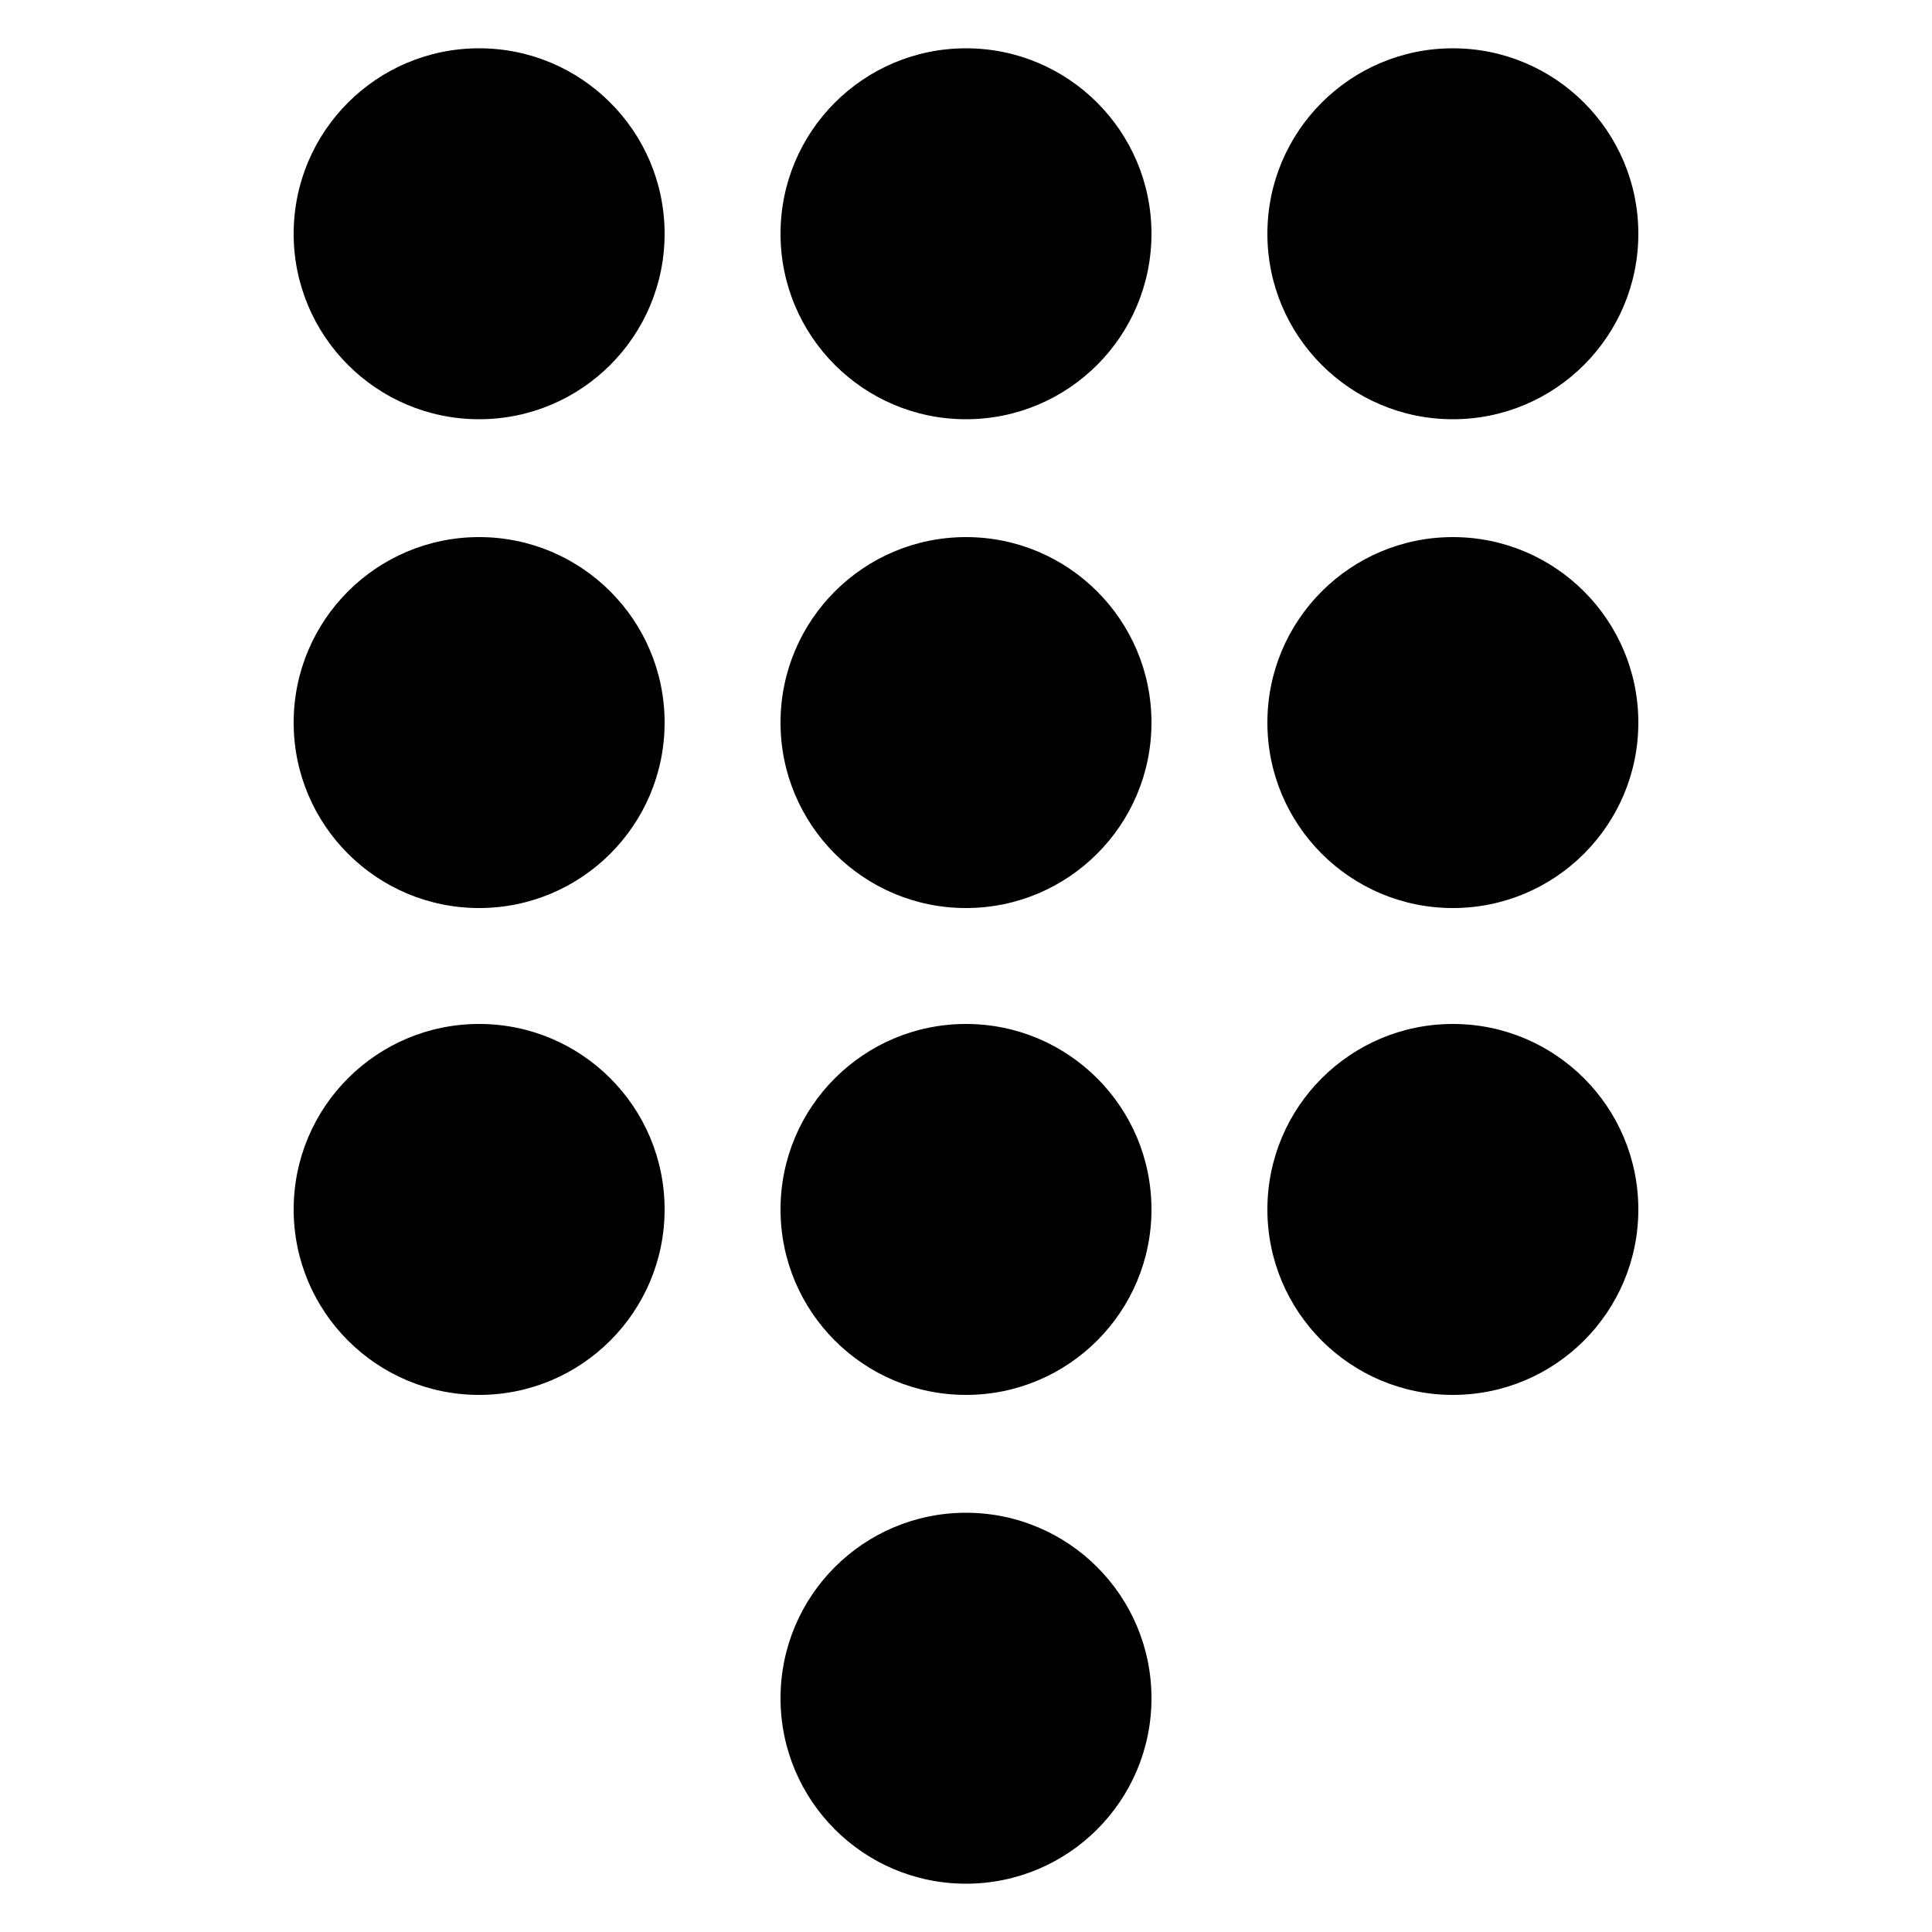
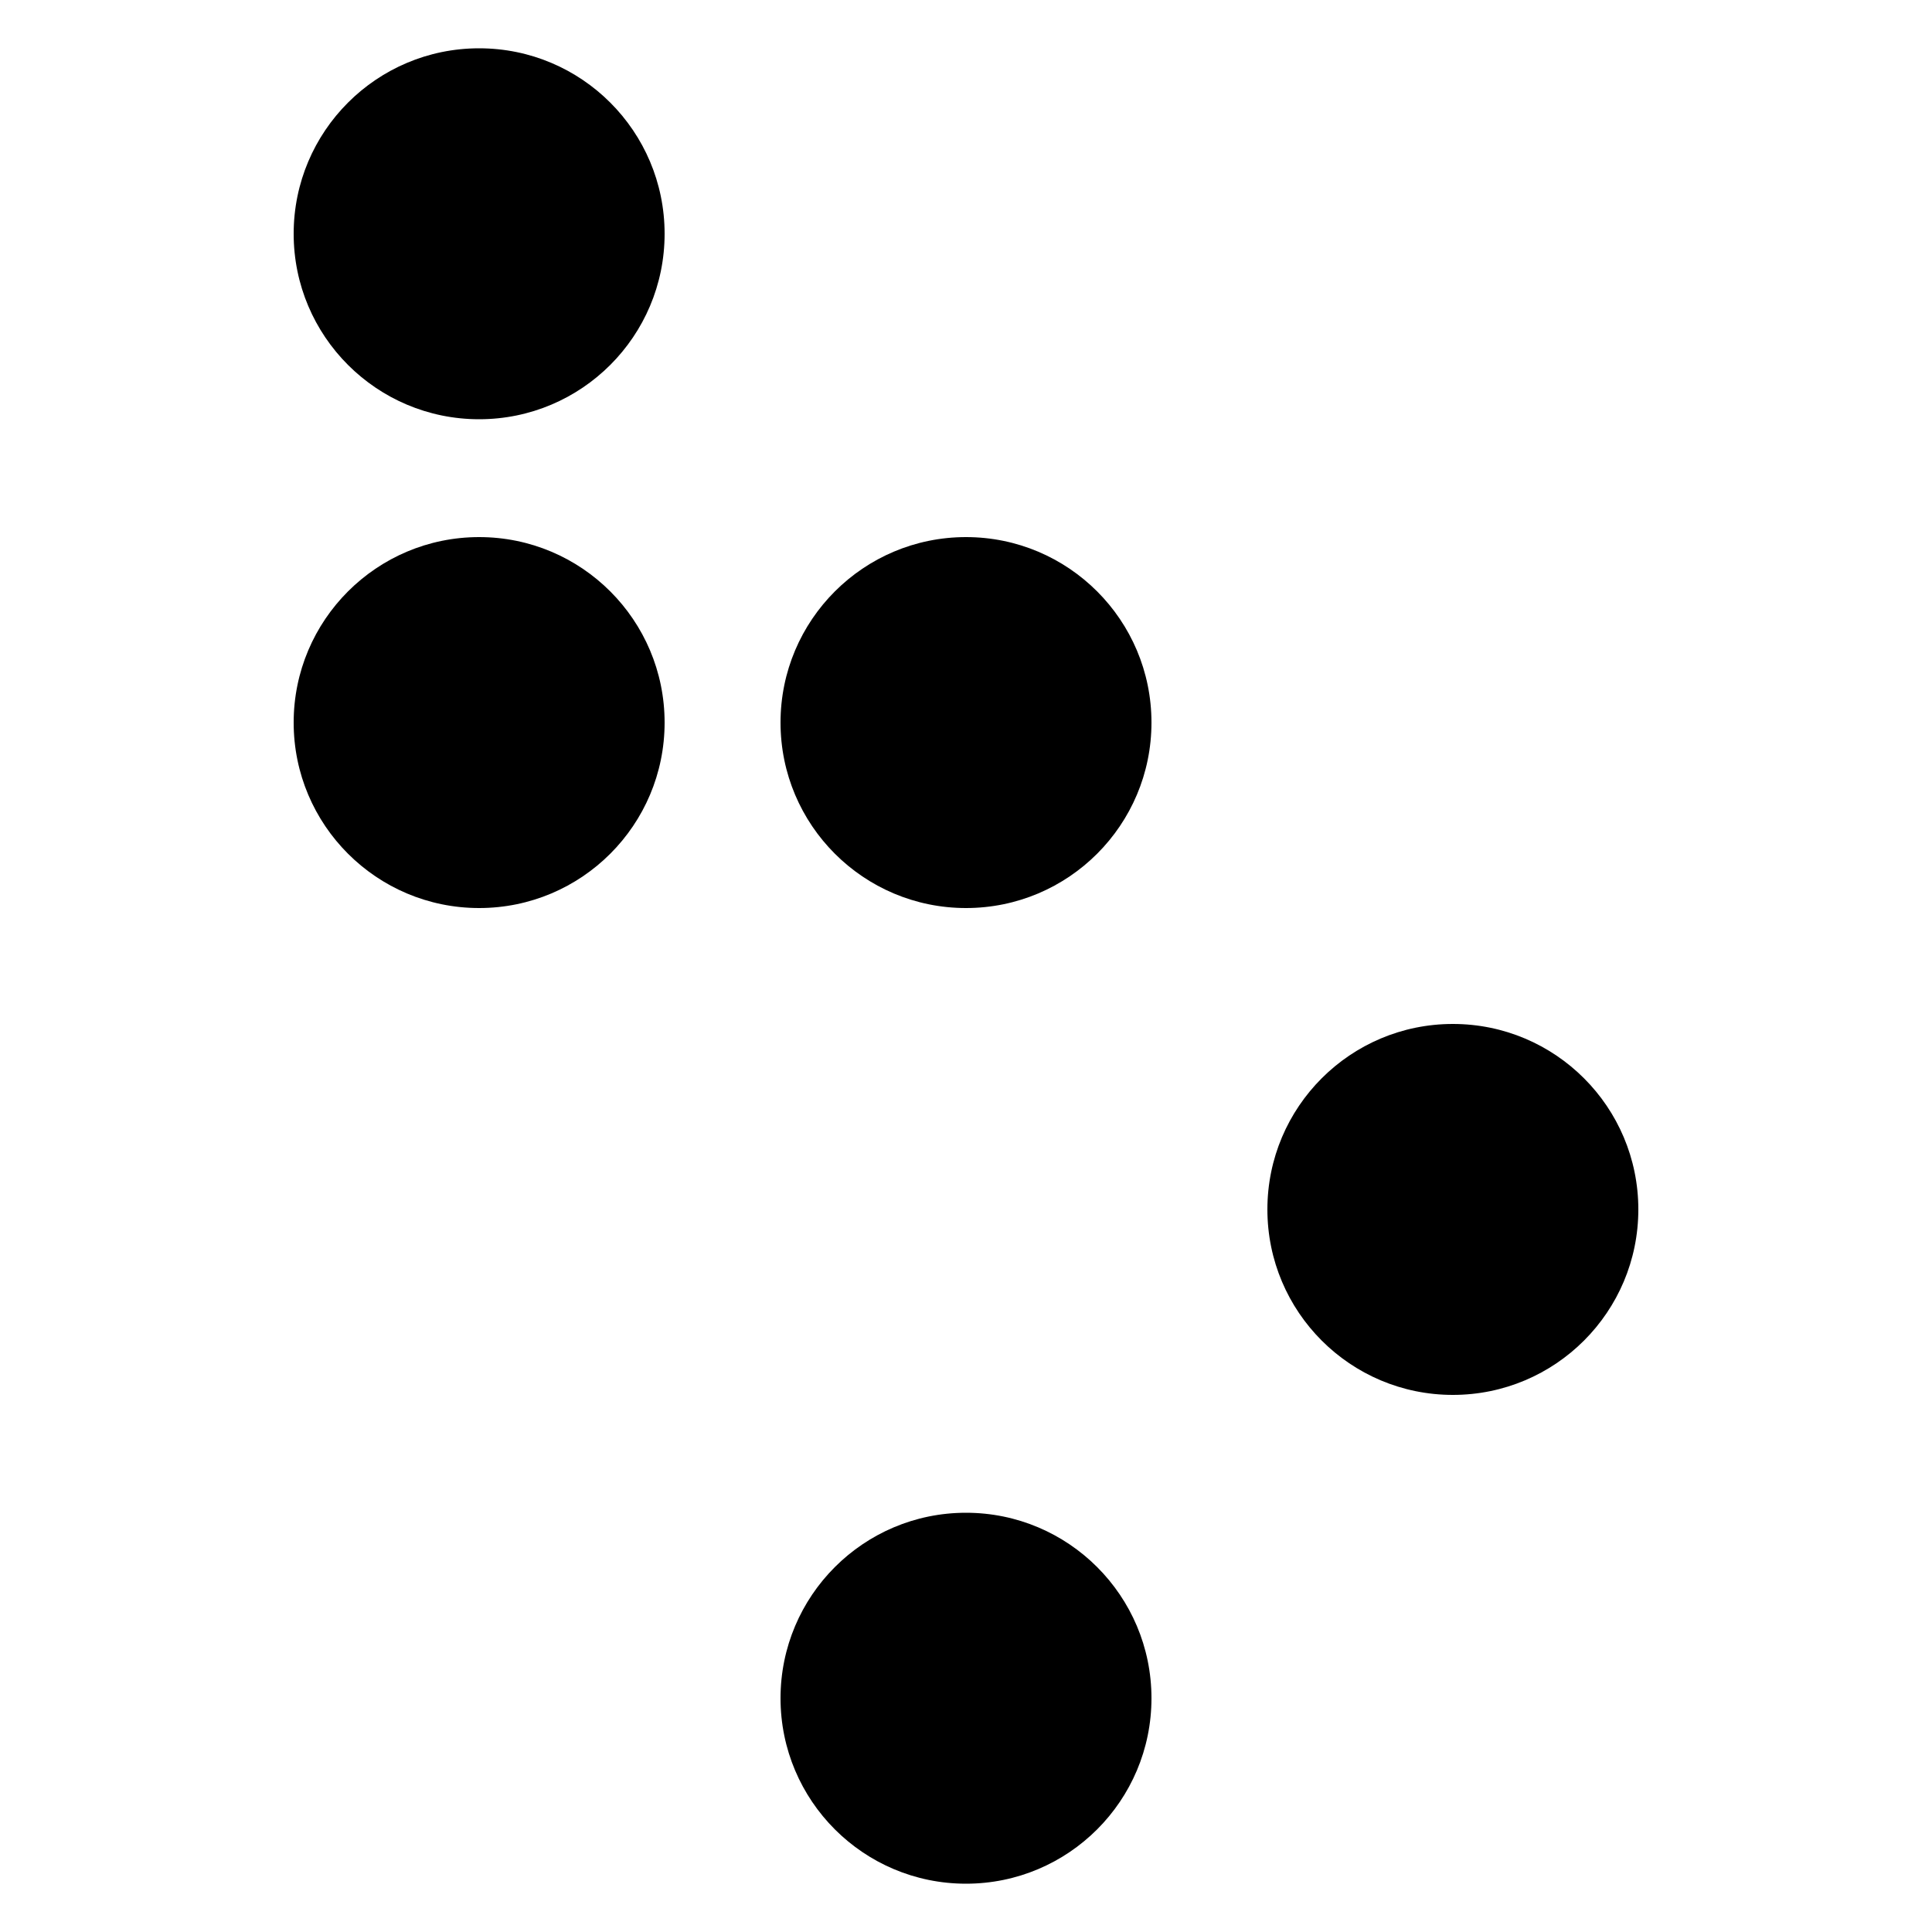
<svg xmlns="http://www.w3.org/2000/svg" xmlns:ns1="http://ns.adobe.com/AdobeIllustrator/10.0/" height="100px" width="100px" fill="#000000" x="0px" y="0px" viewBox="0 0 100 100" style="enable-background:new 0 0 100 100;" xml:space="preserve">
  <g>
    <g ns1:extraneous="self">
      <g>
        <circle cx="24.8" cy="12.1" r="9.6" />
-         <circle cx="50" cy="12.1" r="9.6" />
        <circle cx="24.8" cy="37.4" r="9.6" />
        <circle cx="50" cy="37.4" r="9.6" />
-         <circle cx="24.8" cy="62.6" r="9.6" />
-         <circle cx="50" cy="62.6" r="9.6" />
        <circle cx="50" cy="87.9" r="9.6" />
        <circle cx="75.2" cy="62.6" r="9.6" />
-         <circle cx="75.2" cy="12.1" r="9.6" />
-         <circle cx="75.2" cy="37.4" r="9.6" />
      </g>
    </g>
  </g>
</svg>